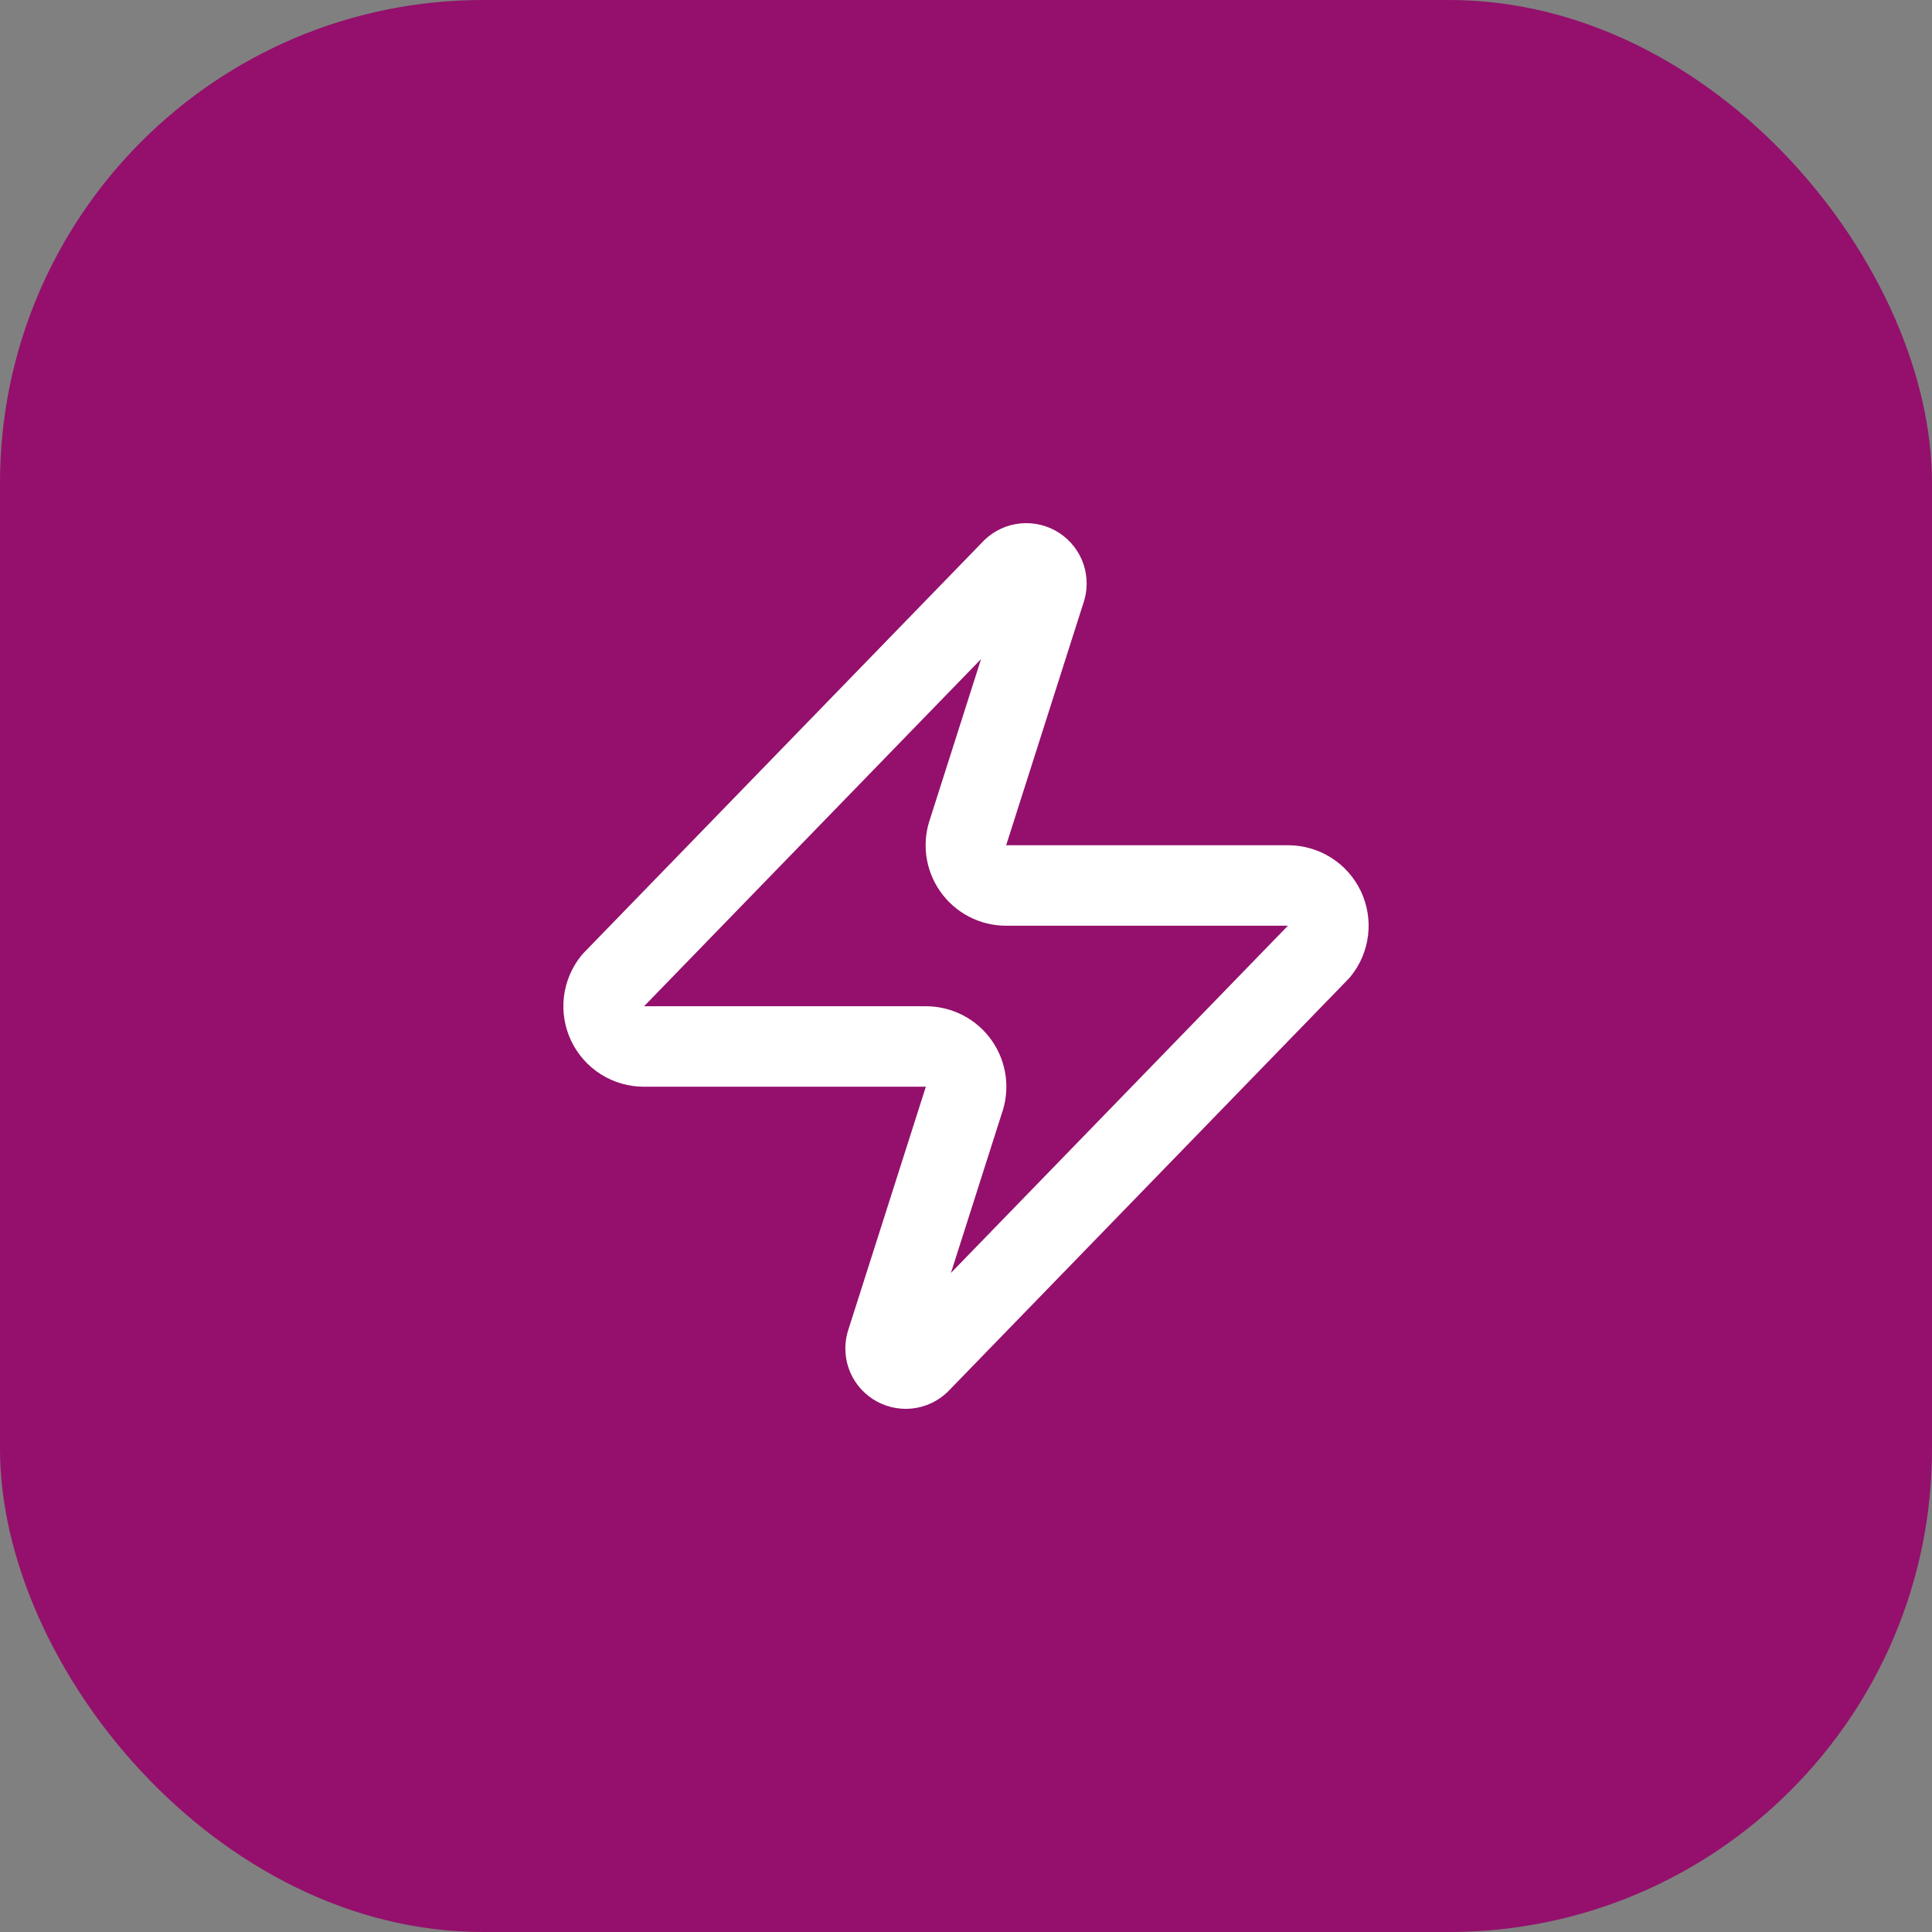
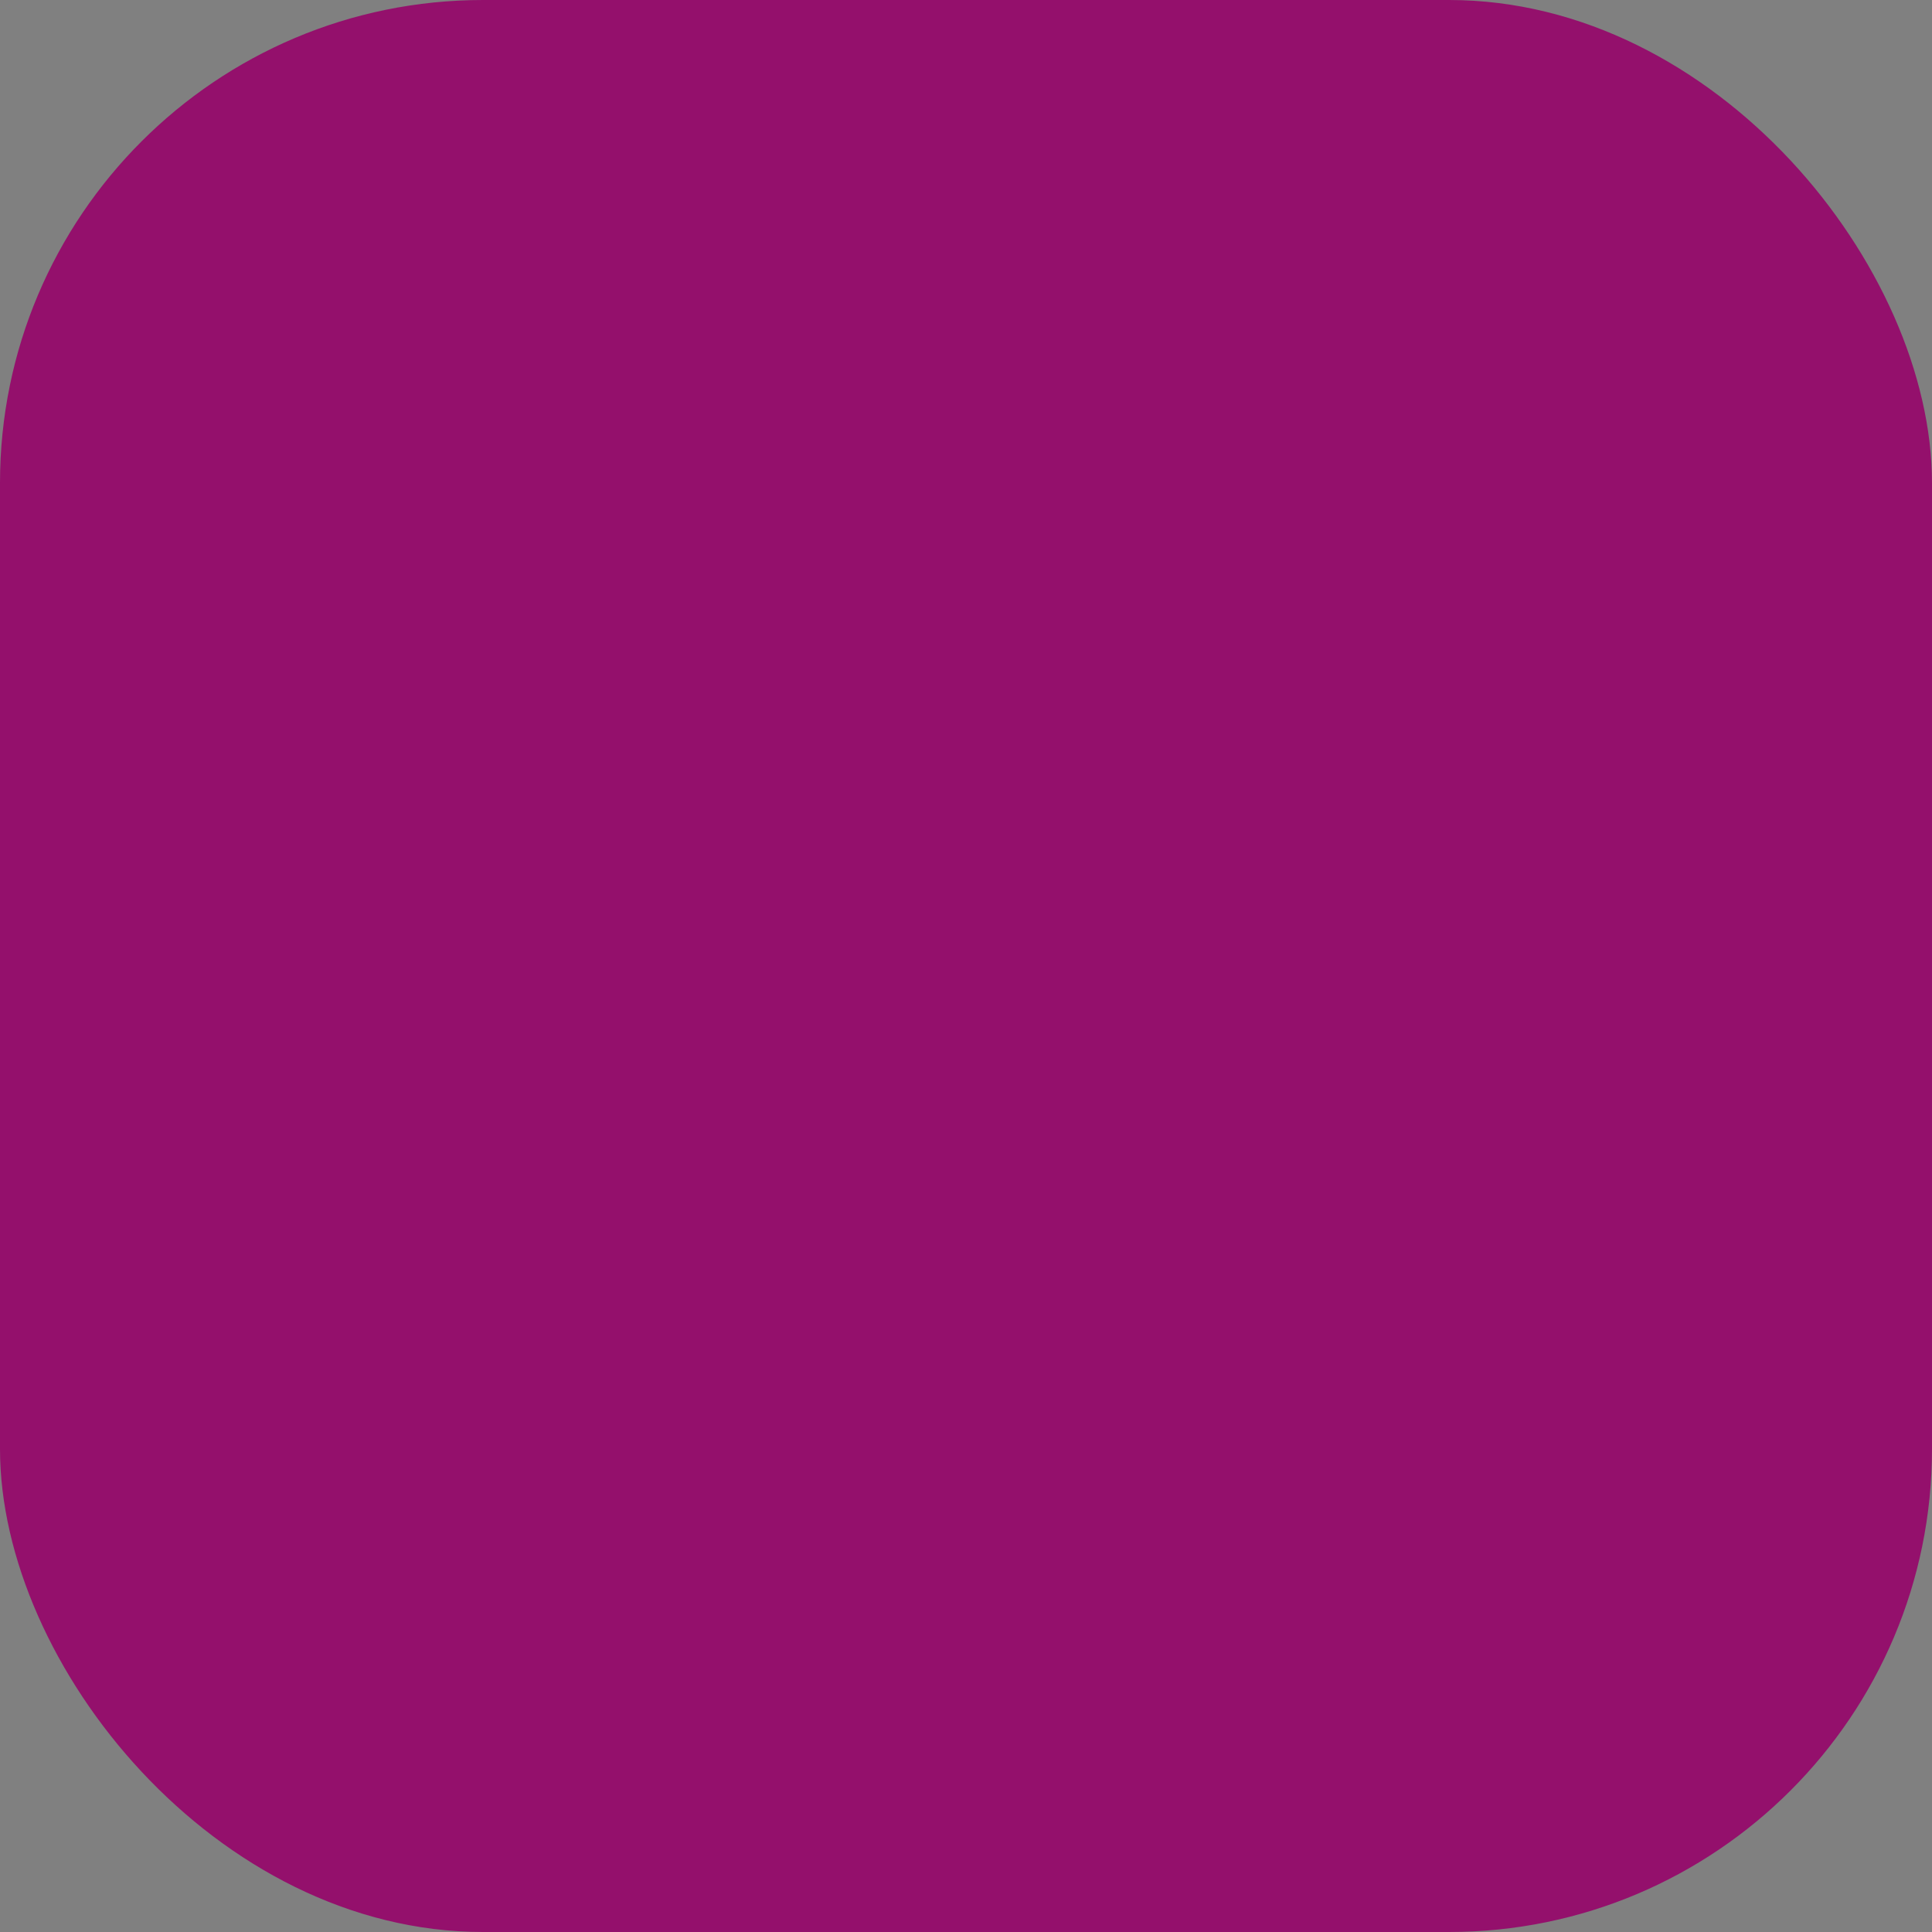
<svg xmlns="http://www.w3.org/2000/svg" width="56" height="56" viewBox="0 0 56 56" fill="none">
  <rect x="0" y="0" width="56" height="56" fill="#808080" stroke="none" />
  <rect width="56" height="56" rx="14" fill="#94106C" />
-   <path d="M18.667 30.333C18.446 30.334 18.23 30.272 18.043 30.155C17.855 30.037 17.706 29.869 17.61 29.67C17.515 29.471 17.478 29.249 17.504 29.03C17.53 28.81 17.618 28.603 17.757 28.431L29.307 16.531C29.393 16.431 29.511 16.364 29.642 16.34C29.772 16.316 29.906 16.337 30.023 16.399C30.139 16.461 30.231 16.562 30.284 16.683C30.336 16.805 30.345 16.941 30.31 17.068L28.07 24.091C28.004 24.268 27.982 24.458 28.005 24.646C28.029 24.833 28.098 25.012 28.206 25.166C28.313 25.321 28.457 25.448 28.625 25.535C28.792 25.622 28.978 25.667 29.167 25.666H37.333C37.554 25.666 37.771 25.728 37.958 25.845C38.145 25.962 38.294 26.13 38.39 26.329C38.485 26.529 38.522 26.751 38.496 26.97C38.47 27.189 38.383 27.397 38.243 27.568L26.693 39.468C26.607 39.568 26.489 39.636 26.359 39.66C26.229 39.684 26.094 39.663 25.977 39.6C25.861 39.538 25.769 39.438 25.716 39.316C25.664 39.195 25.655 39.059 25.69 38.931L27.93 31.908C27.996 31.731 28.018 31.541 27.995 31.354C27.971 31.167 27.902 30.988 27.795 30.833C27.687 30.678 27.543 30.552 27.376 30.465C27.208 30.378 27.022 30.332 26.833 30.333H18.667Z" stroke="white" stroke-width="2.333" stroke-linecap="round" stroke-linejoin="round" />
</svg>